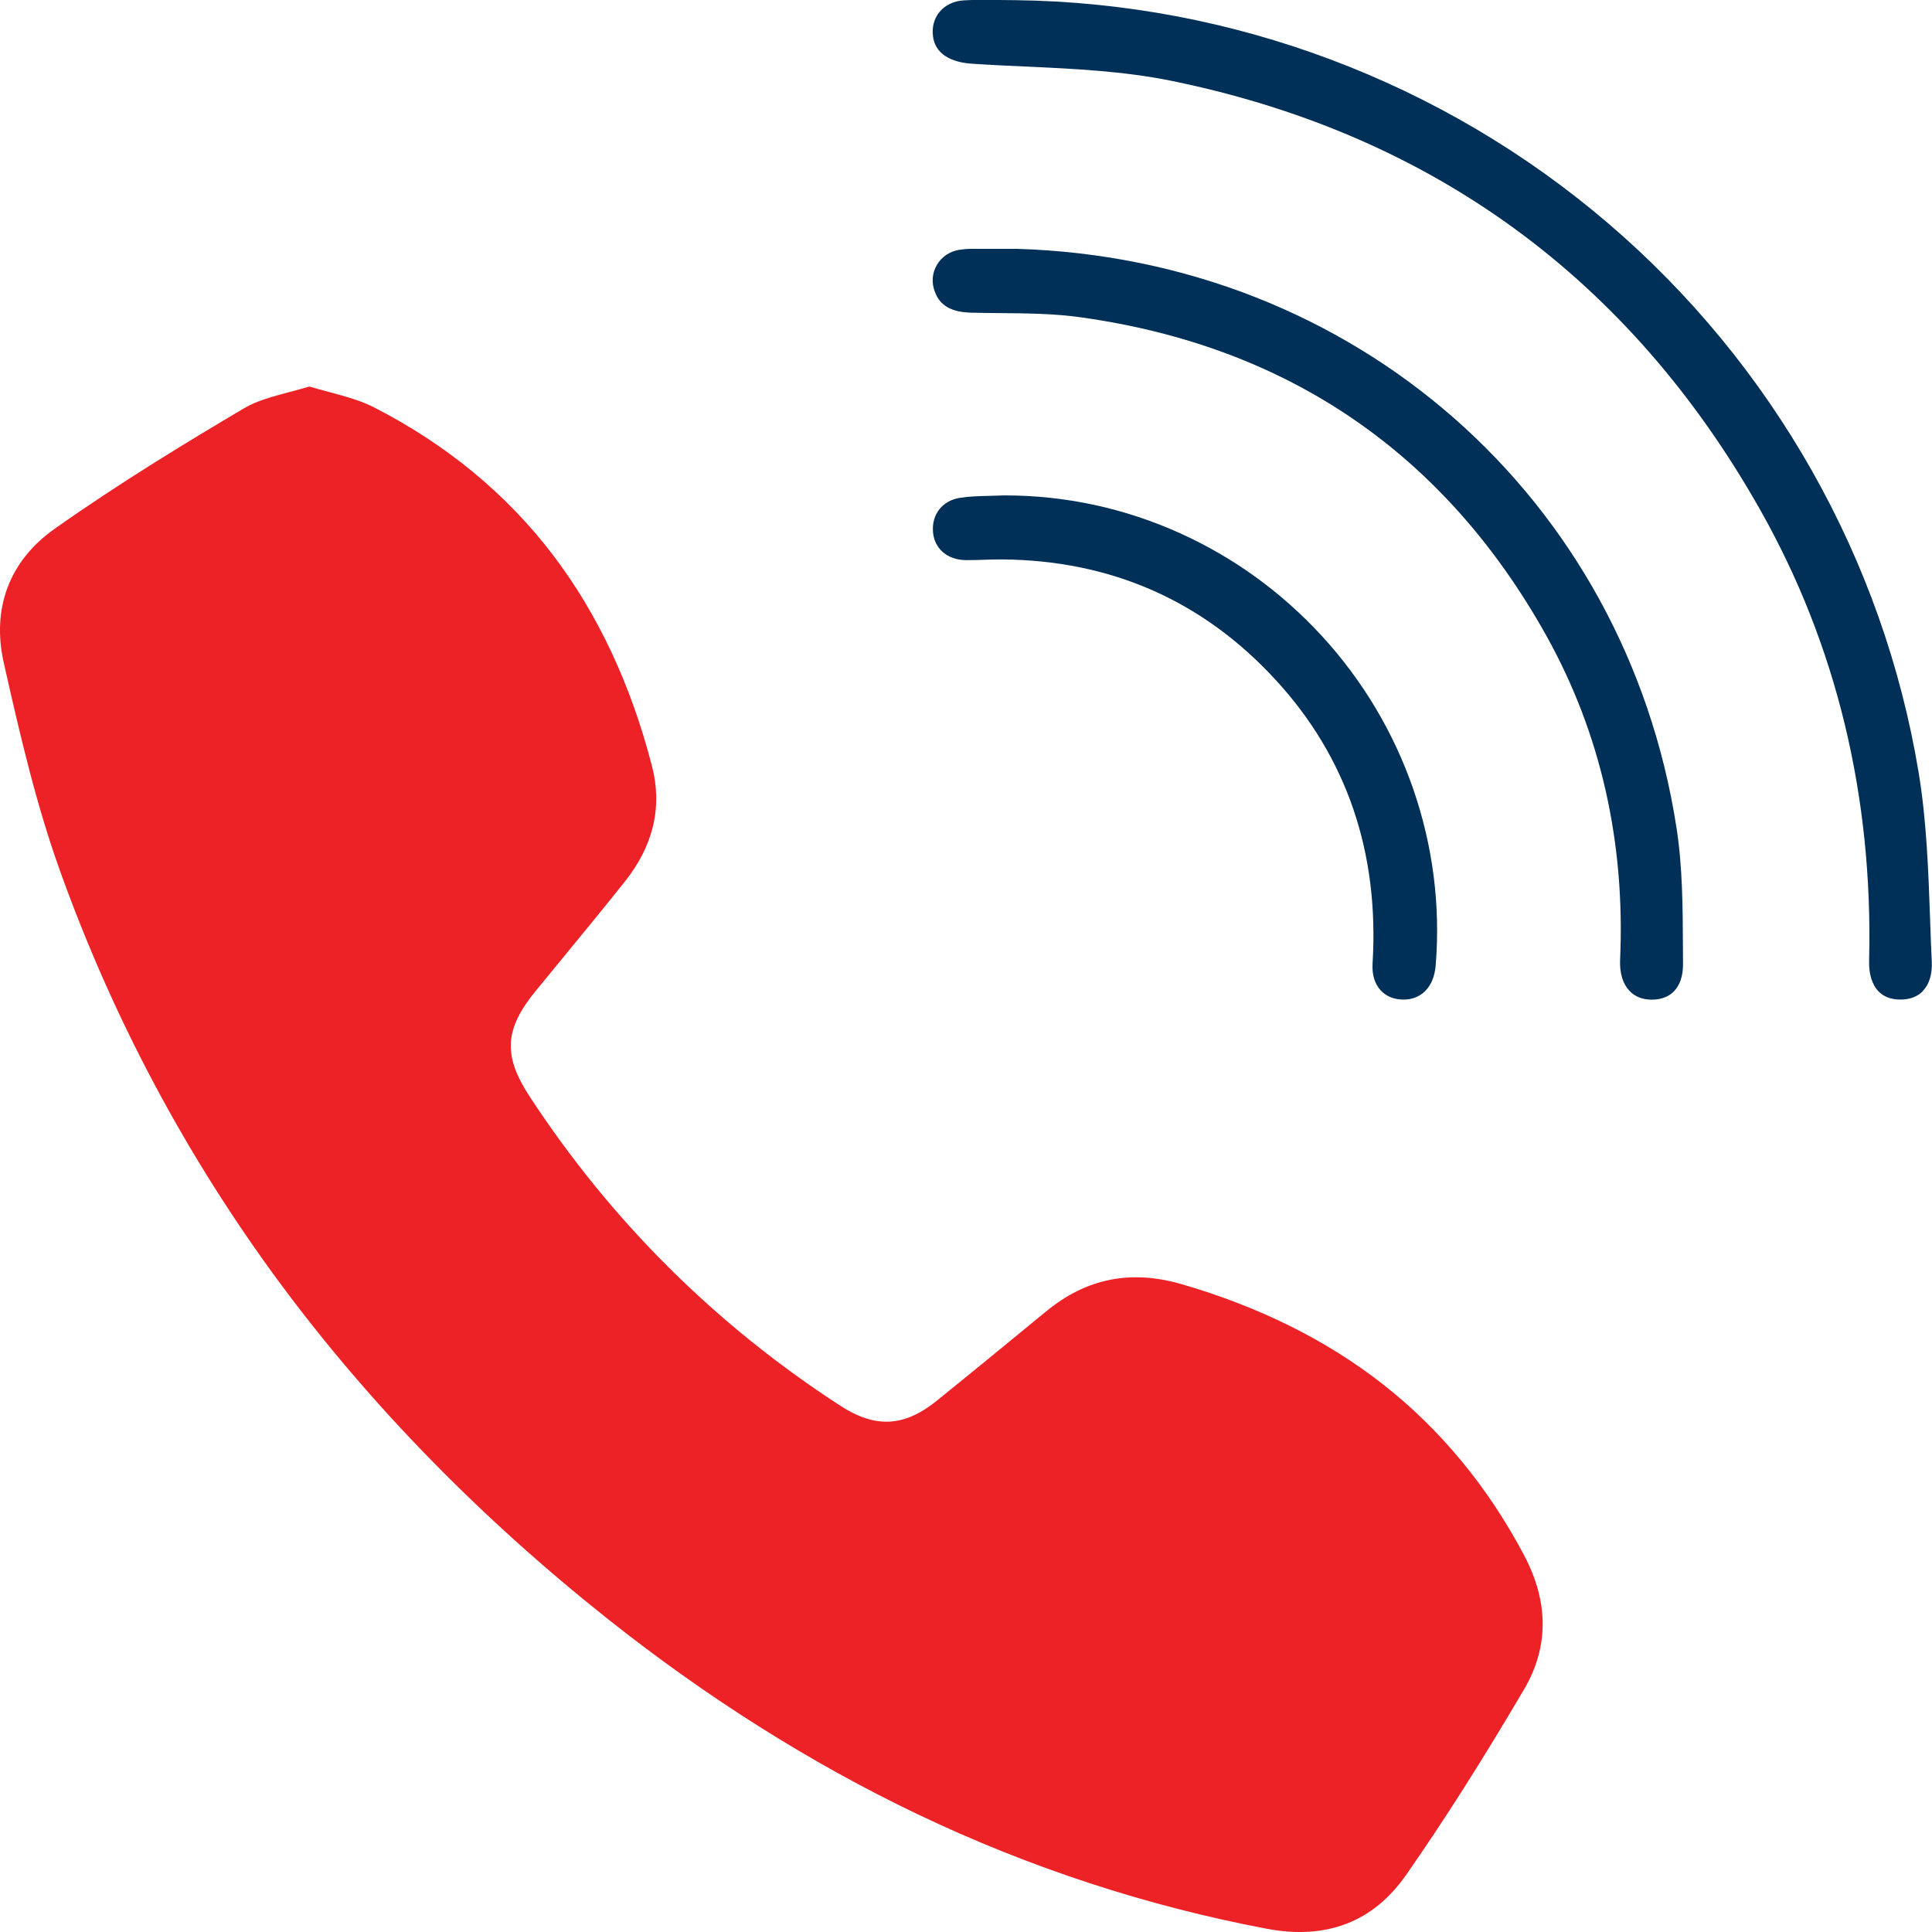
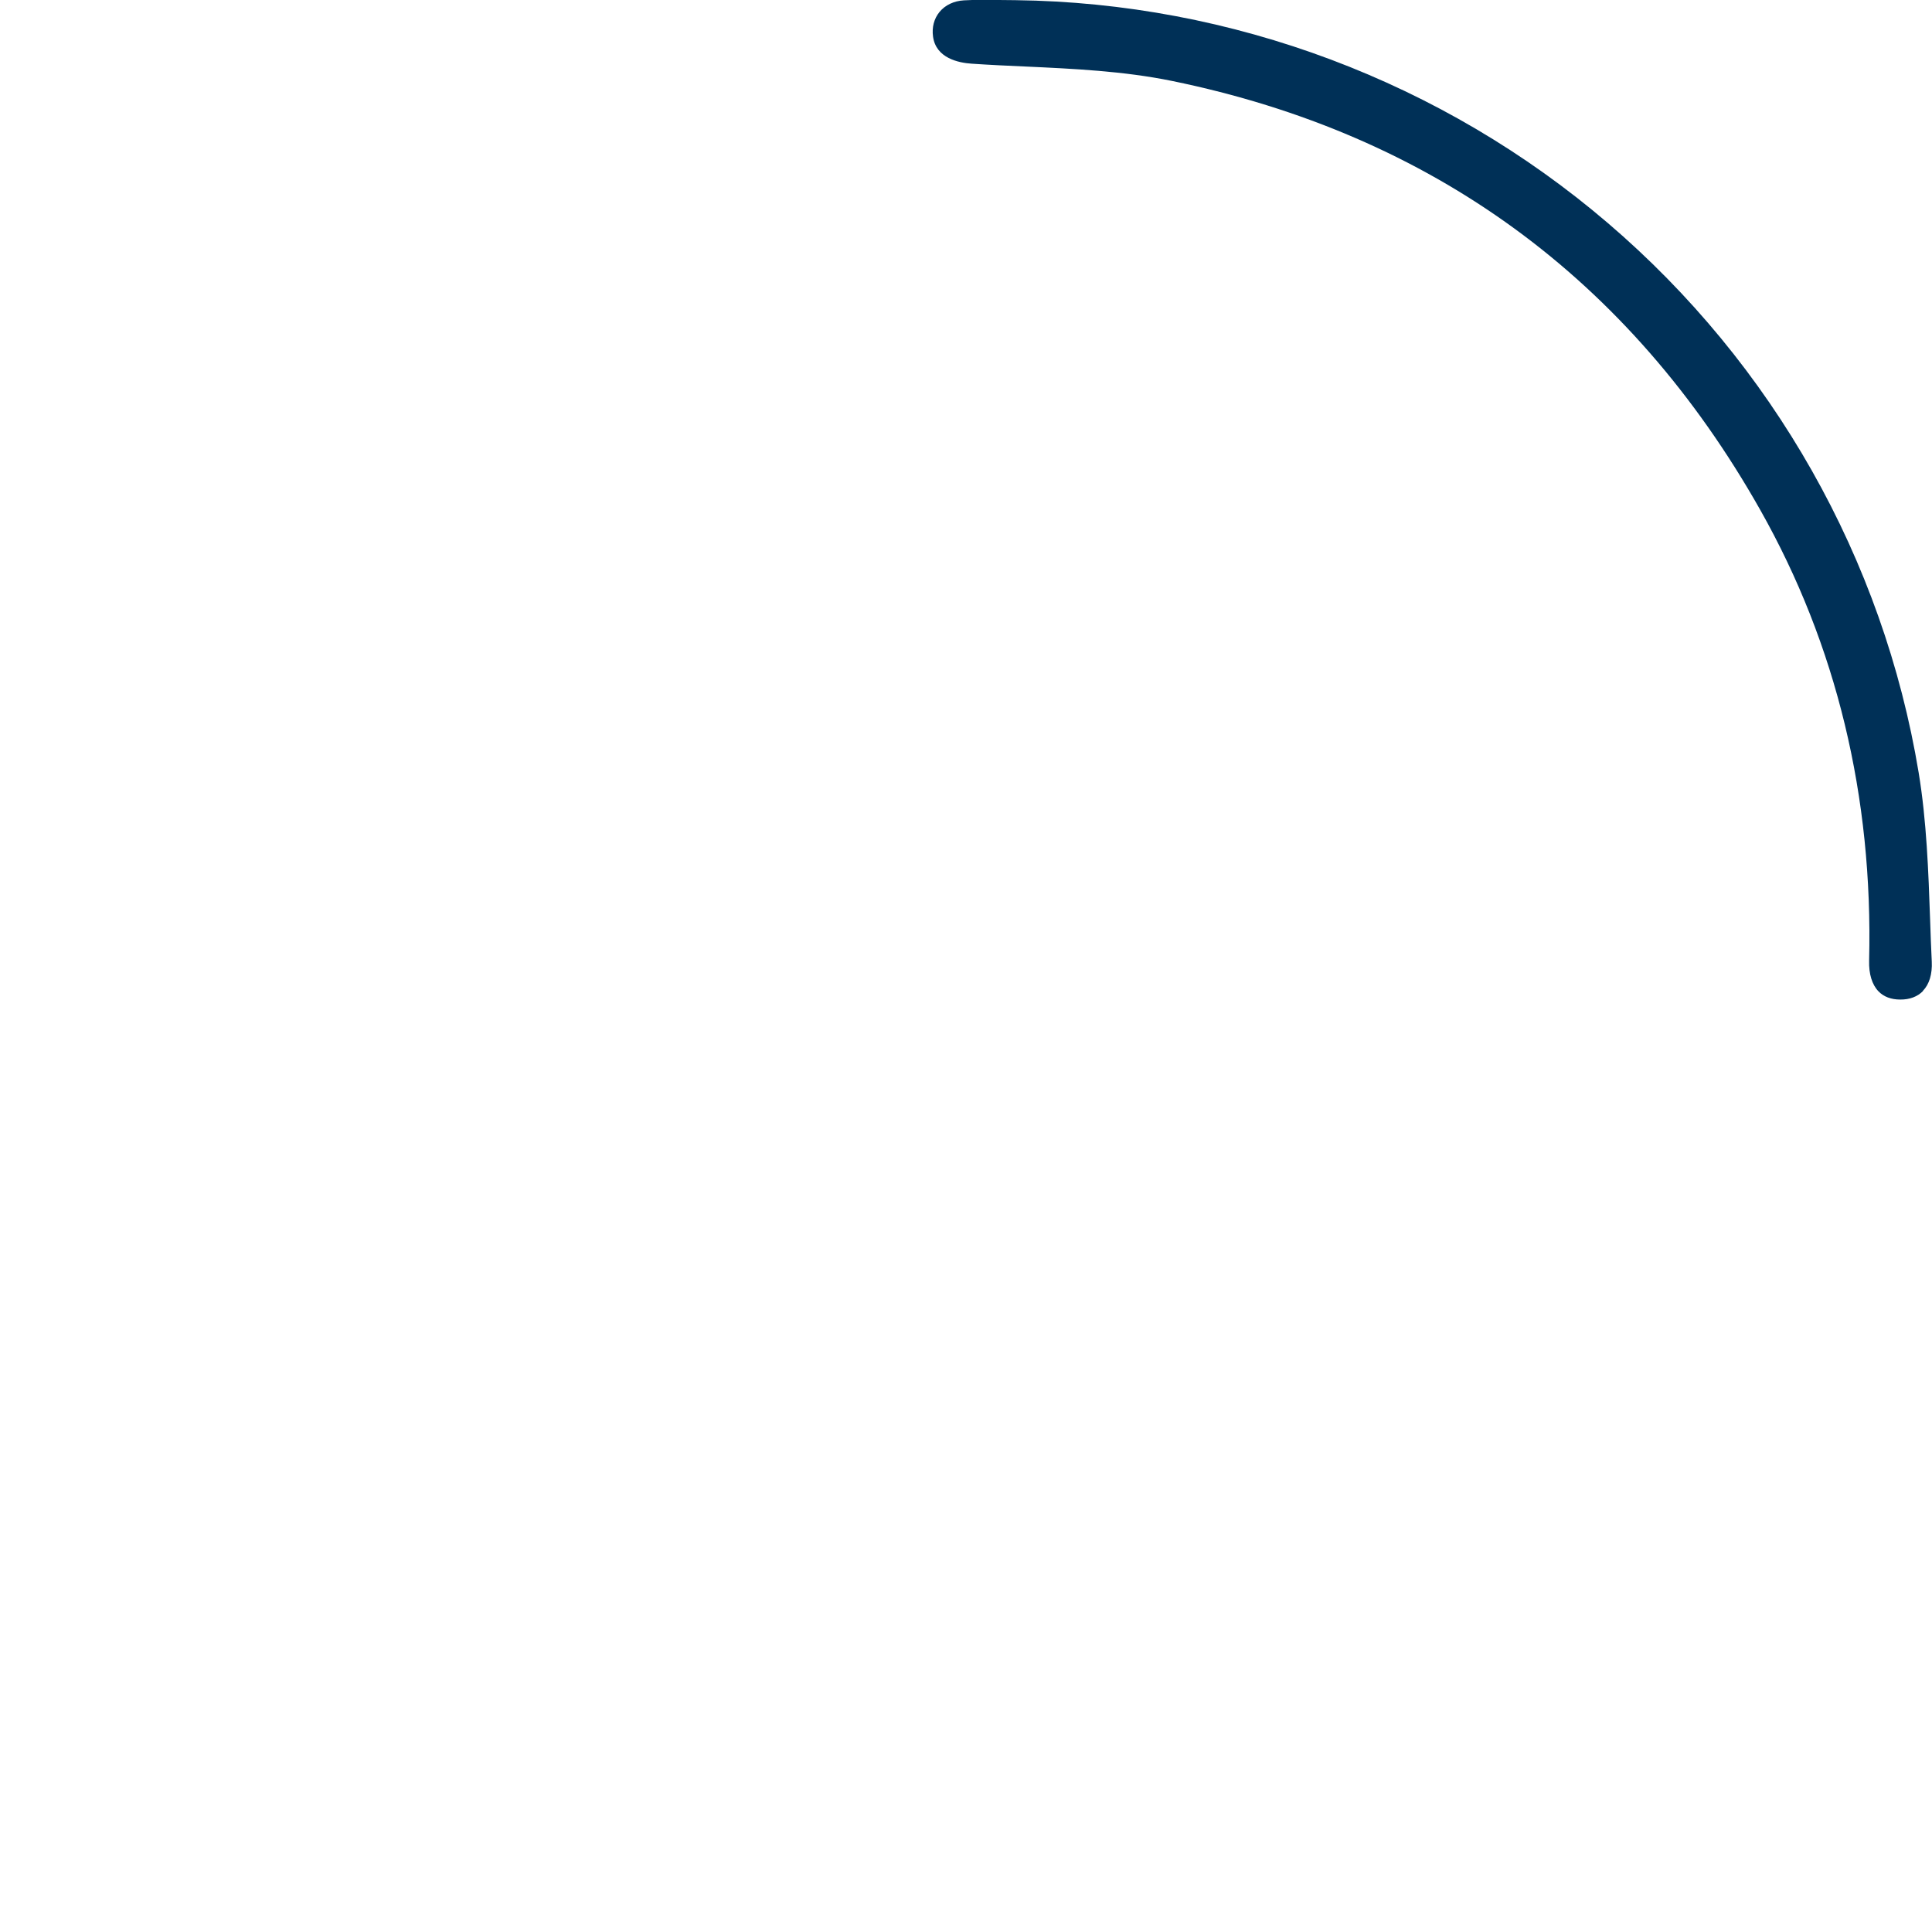
<svg xmlns="http://www.w3.org/2000/svg" width="82" height="82" viewBox="0 0 82 82" fill="none">
  <g clip-path="url(#clip0_1097_264)">
-     <path d="M64.689 71.696C62.936 74.679 61.295 77.263 59.672 79.588C58.282 81.574 56.296 82.342 53.767 81.862C48.674 80.901 43.693 79.267 38.959 77.008C34.437 74.85 29.998 72.052 25.771 68.694C20.368 64.401 15.696 59.612 11.887 54.464C7.932 49.119 4.789 43.225 2.54 36.941C1.547 34.169 0.874 31.305 0.157 28.118C-0.36 25.804 0.408 23.788 2.322 22.442C5.065 20.503 7.921 18.771 10.355 17.33C10.894 17.01 11.556 16.835 12.258 16.646C12.542 16.573 12.833 16.493 13.128 16.406C13.415 16.489 13.695 16.566 13.972 16.639C14.659 16.824 15.307 16.999 15.867 17.286C18.942 18.858 21.503 20.968 23.475 23.563C25.374 26.059 26.786 29.071 27.674 32.524C28.121 34.256 27.728 35.908 26.509 37.432C25.636 38.528 24.73 39.63 23.857 40.693C23.479 41.155 23.104 41.613 22.725 42.072C21.412 43.683 21.346 44.804 22.471 46.525C25.913 51.793 30.348 56.214 35.66 59.66C37.151 60.631 38.381 60.566 39.764 59.449C41.175 58.31 42.598 57.142 43.973 56.01L44.41 55.654C46.112 54.253 47.997 53.878 50.165 54.508C53.433 55.457 56.292 56.876 58.664 58.728C61.124 60.65 63.151 63.102 64.693 66.02C65.737 68.003 65.737 69.913 64.689 71.696Z" fill="#EC2227" />
    <path d="M81.619 42.061C81.386 42.301 81.052 42.428 80.652 42.424C80.262 42.424 79.949 42.304 79.728 42.075C79.455 41.791 79.316 41.34 79.331 40.773C79.502 33.812 77.948 27.376 74.71 21.642C69.165 11.821 60.765 5.694 49.741 3.435C47.692 3.016 45.571 2.918 43.516 2.823C42.766 2.791 41.995 2.754 41.242 2.703C40.681 2.667 39.724 2.467 39.601 1.554C39.546 1.161 39.644 0.789 39.877 0.506C40.117 0.215 40.485 0.04 40.907 0.015C41.176 -4.7297e-05 41.442 -0.007 41.711 -0.007C41.937 -0.007 42.162 -0.004 42.395 -4.7297e-05C42.628 -4.7297e-05 42.857 0.007 43.09 0.007C52.295 0.116 61.227 3.471 68.234 9.46C75.249 15.453 79.935 23.737 81.434 32.793C81.772 34.842 81.849 36.989 81.921 39.066C81.94 39.637 81.961 40.23 81.99 40.813C82.016 41.344 81.885 41.777 81.612 42.057L81.619 42.061Z" fill="#003057" />
-     <path d="M71.432 40.922C71.436 41.424 71.298 41.828 71.032 42.09C70.796 42.323 70.461 42.439 70.064 42.428C69.682 42.417 69.377 42.29 69.151 42.046C68.874 41.748 68.74 41.297 68.762 40.74C68.984 35.737 67.932 31.109 65.633 26.983C61.318 19.247 54.674 14.699 45.888 13.47C44.731 13.306 43.552 13.299 42.413 13.288C42.017 13.288 41.605 13.28 41.205 13.27C40.147 13.244 39.83 12.782 39.677 12.382C39.532 12.003 39.561 11.592 39.761 11.25C39.961 10.901 40.31 10.668 40.718 10.602C40.881 10.577 41.049 10.562 41.22 10.562C41.507 10.562 41.802 10.562 42.093 10.562H43.174C57.476 10.995 68.984 21.099 71.156 35.133C71.414 36.788 71.421 38.535 71.429 40.227C71.429 40.46 71.429 40.693 71.432 40.925V40.922Z" fill="#003057" />
-     <path d="M60.934 40.983C60.857 41.904 60.308 42.457 59.504 42.424C59.129 42.41 58.816 42.271 58.594 42.028C58.343 41.751 58.227 41.358 58.256 40.892C58.543 36.191 57.164 32.145 54.152 28.867C51.063 25.498 47.152 23.777 42.531 23.744H42.458C42.215 23.744 41.974 23.752 41.738 23.759C41.48 23.766 41.236 23.777 40.992 23.773C40.21 23.766 39.653 23.286 39.599 22.573C39.541 21.823 40.002 21.245 40.748 21.128C41.152 21.066 41.574 21.055 42.018 21.045C42.218 21.041 42.422 21.034 42.629 21.026C45.224 21.026 47.734 21.569 50.092 22.635C52.365 23.664 54.385 25.127 56.095 26.983C59.595 30.785 61.356 35.886 60.934 40.983Z" fill="#003057" />
  </g>
  <defs>
    <clipPath id="clip0_1097_264">
      <rect width="82" height="82" fill="white" />
    </clipPath>
  </defs>
</svg>